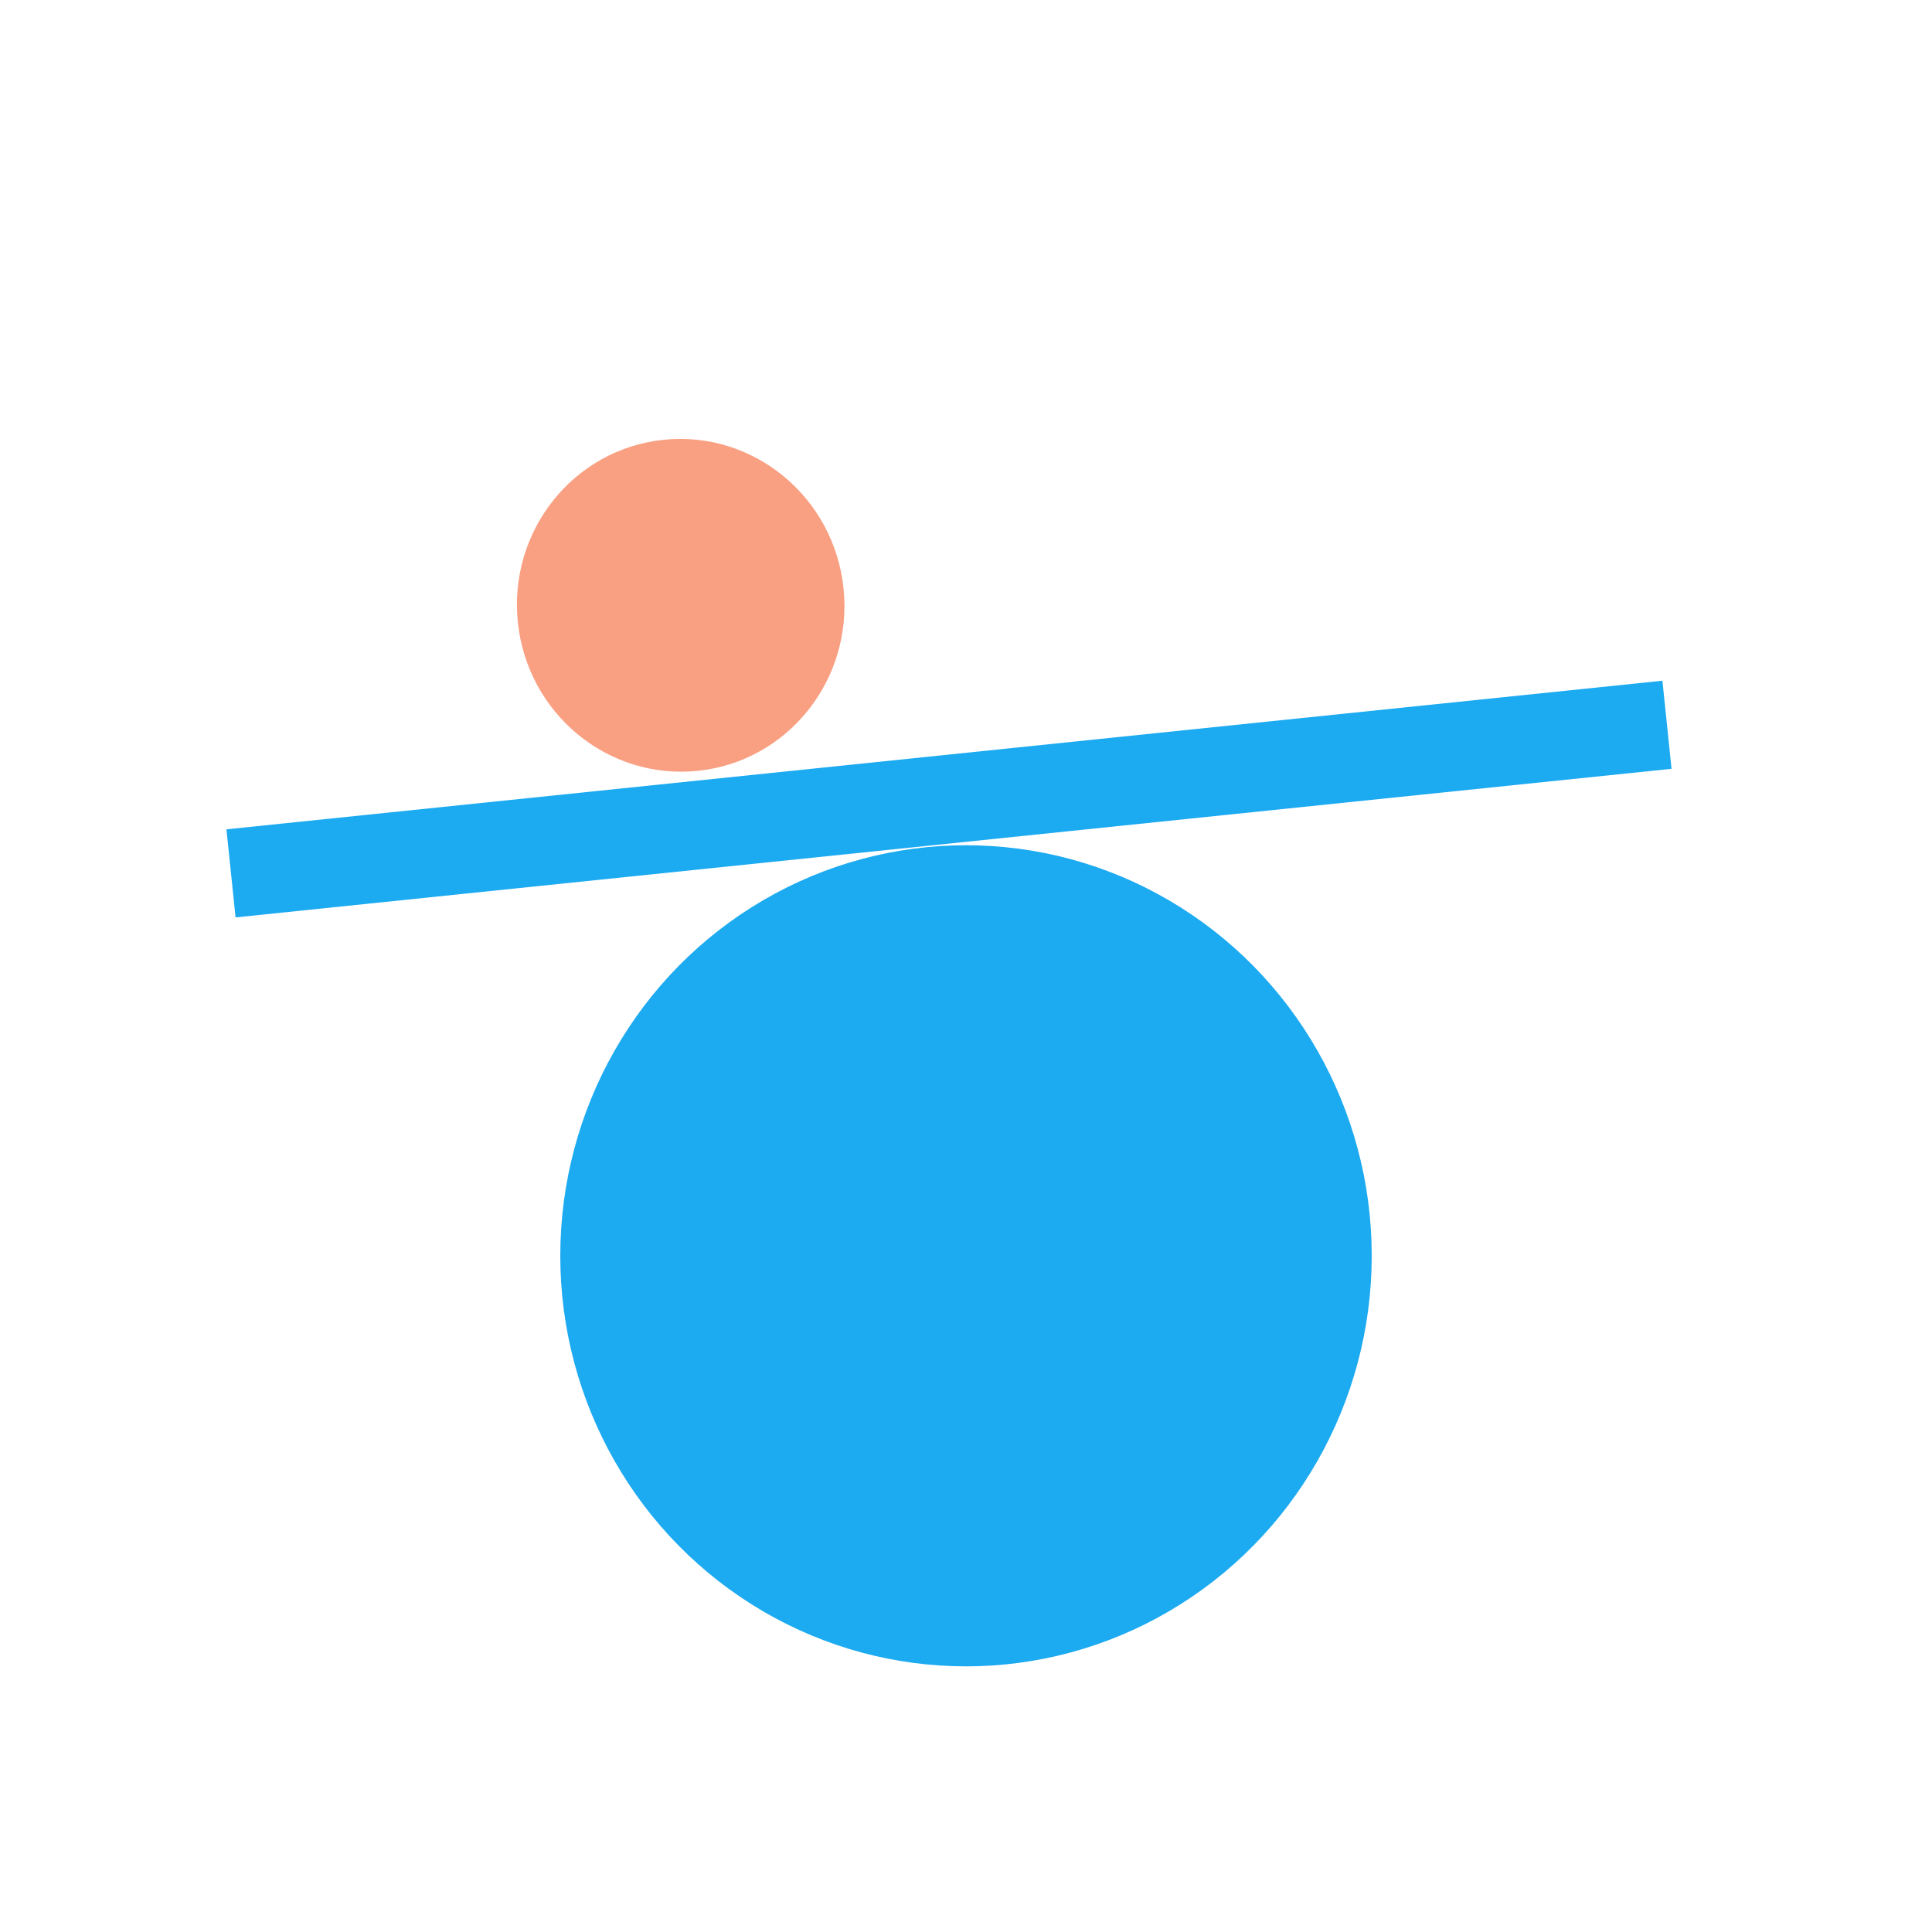
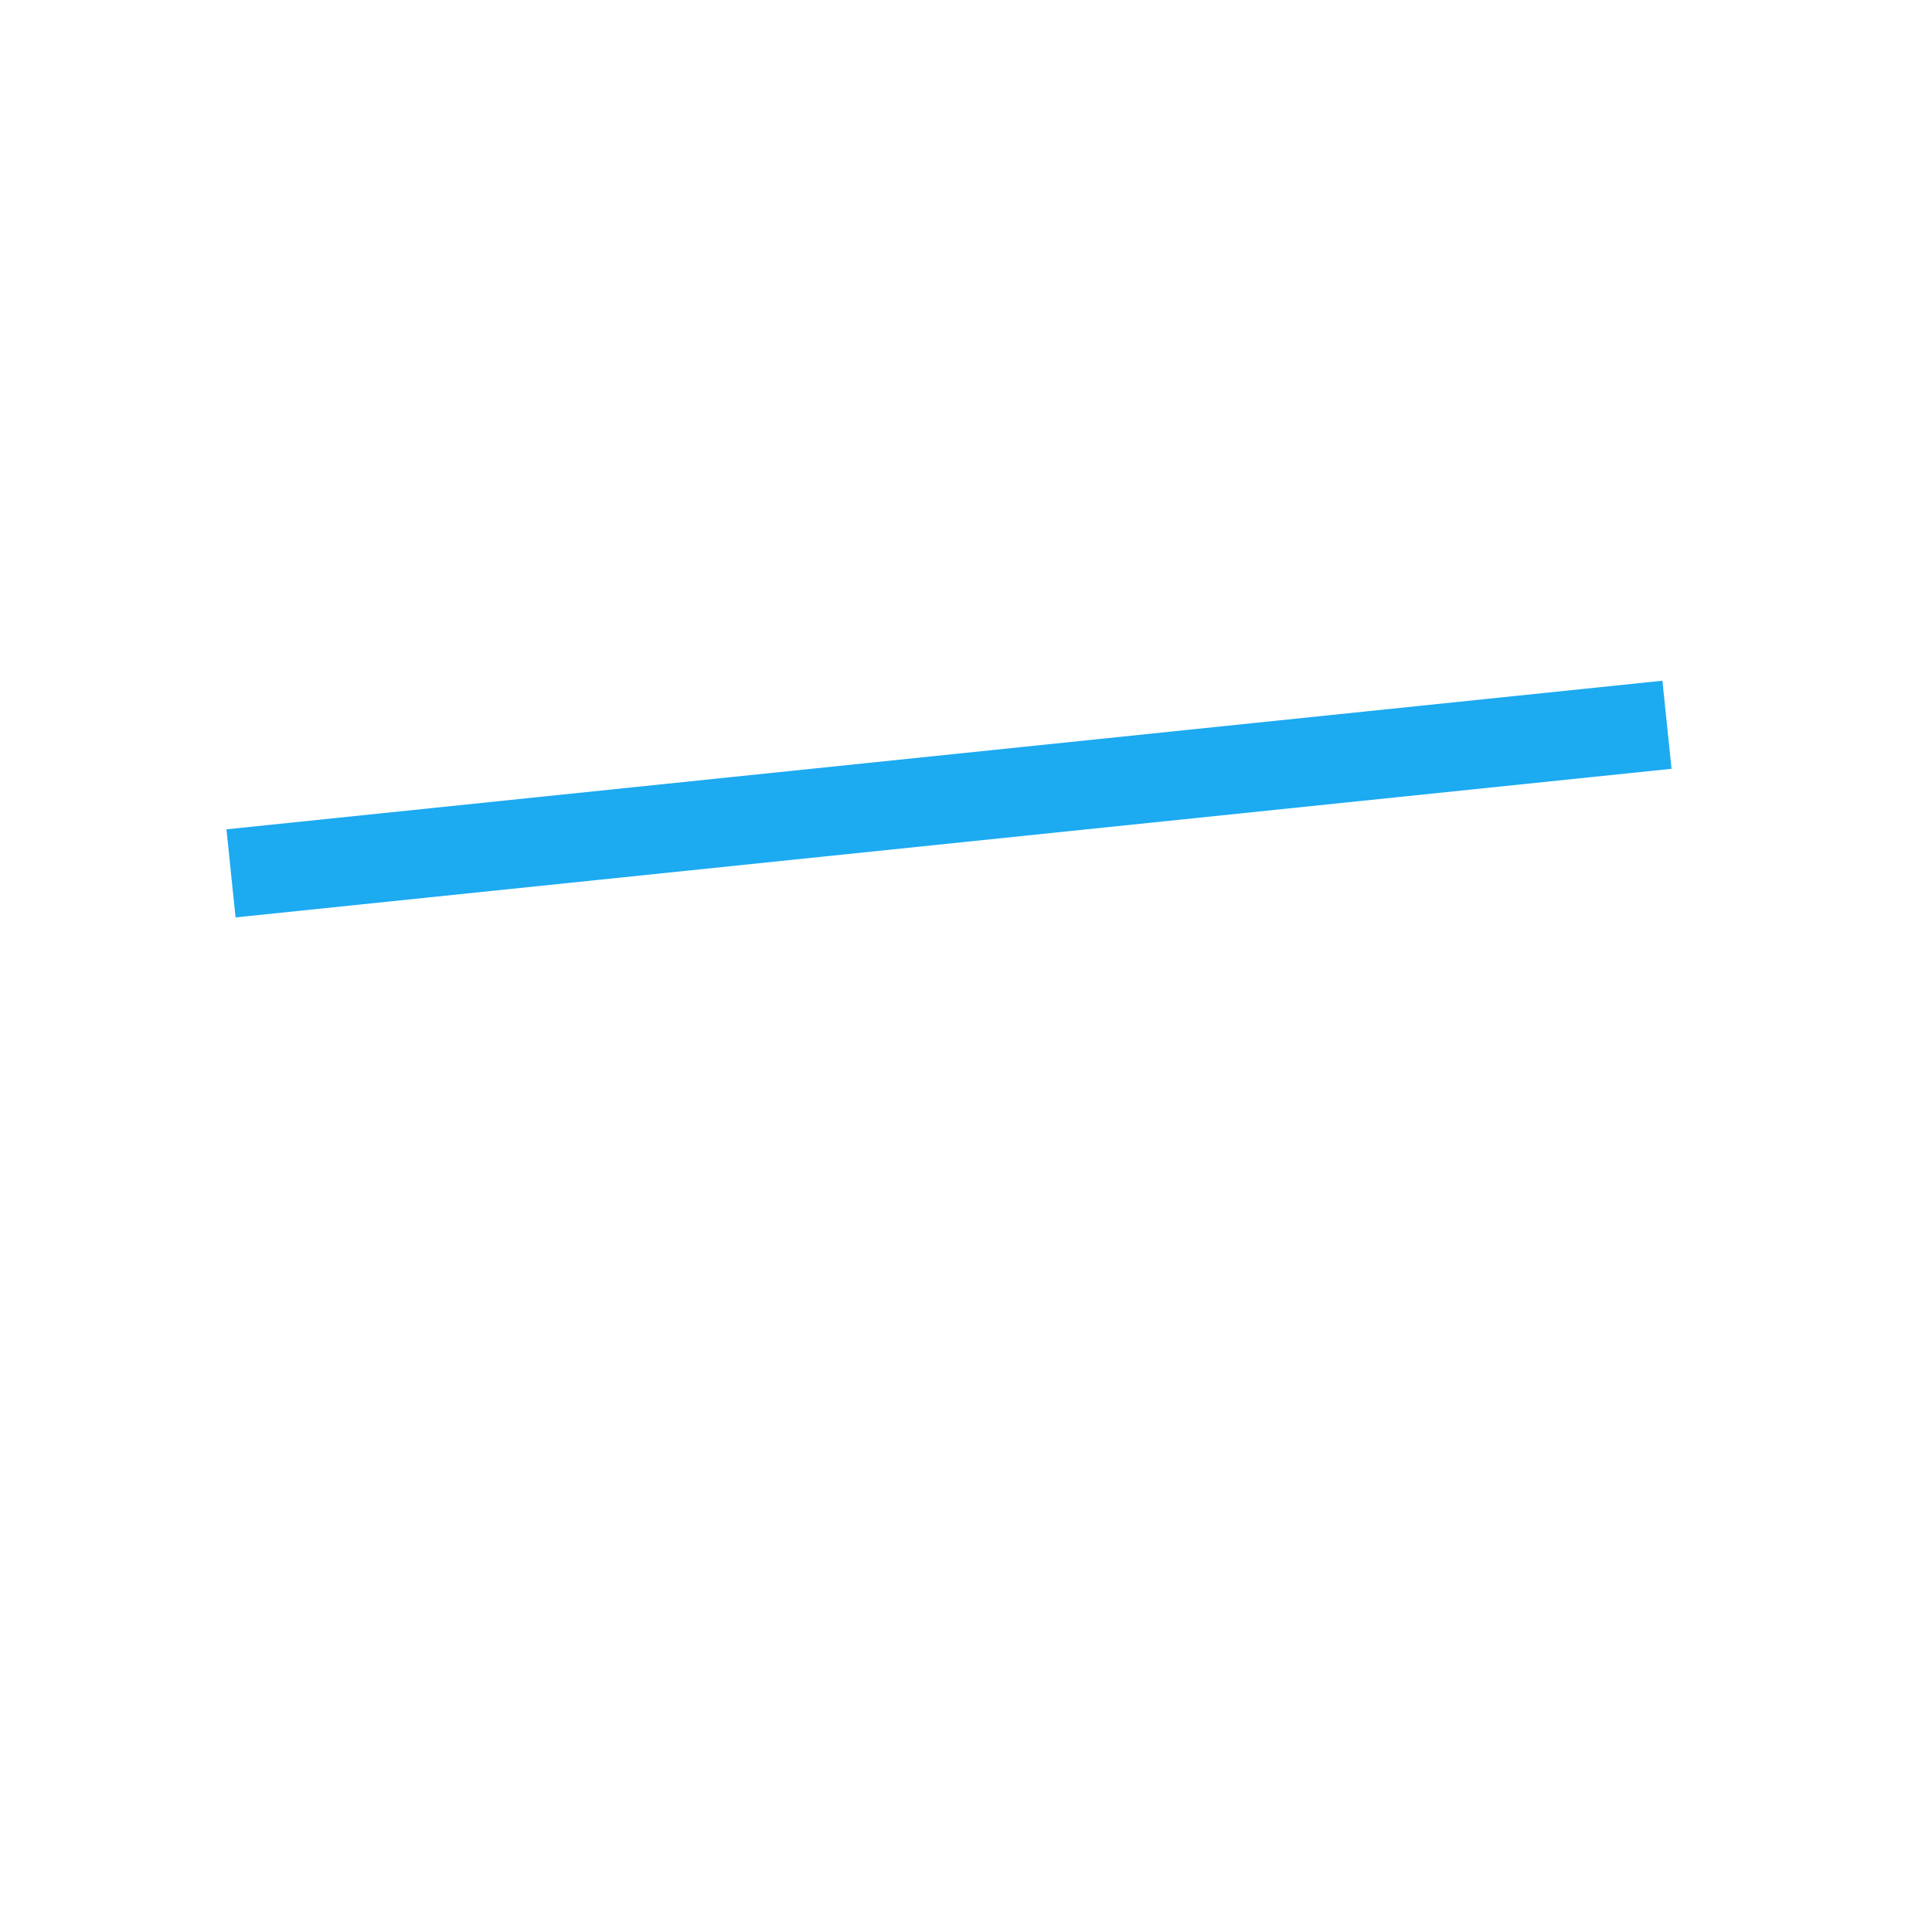
<svg xmlns="http://www.w3.org/2000/svg" width="400" height="400" viewBox="0 0 400 400" fill="none">
-   <path d="M344.185 140.936L46.884 171.703L48.771 189.939L346.072 159.172L344.185 140.936Z" fill="#1CAAF1" />
-   <ellipse rx="33.889" ry="34.444" transform="matrix(-0.995 0.103 0.103 0.995 140.93 125.324)" fill="#FAA082" />
-   <ellipse cx="200" cy="260" rx="84" ry="85" fill="#1CAAF1" />
+   <path d="M344.185 140.936L46.884 171.703L48.771 189.939L346.072 159.172Z" fill="#1CAAF1" />
</svg>